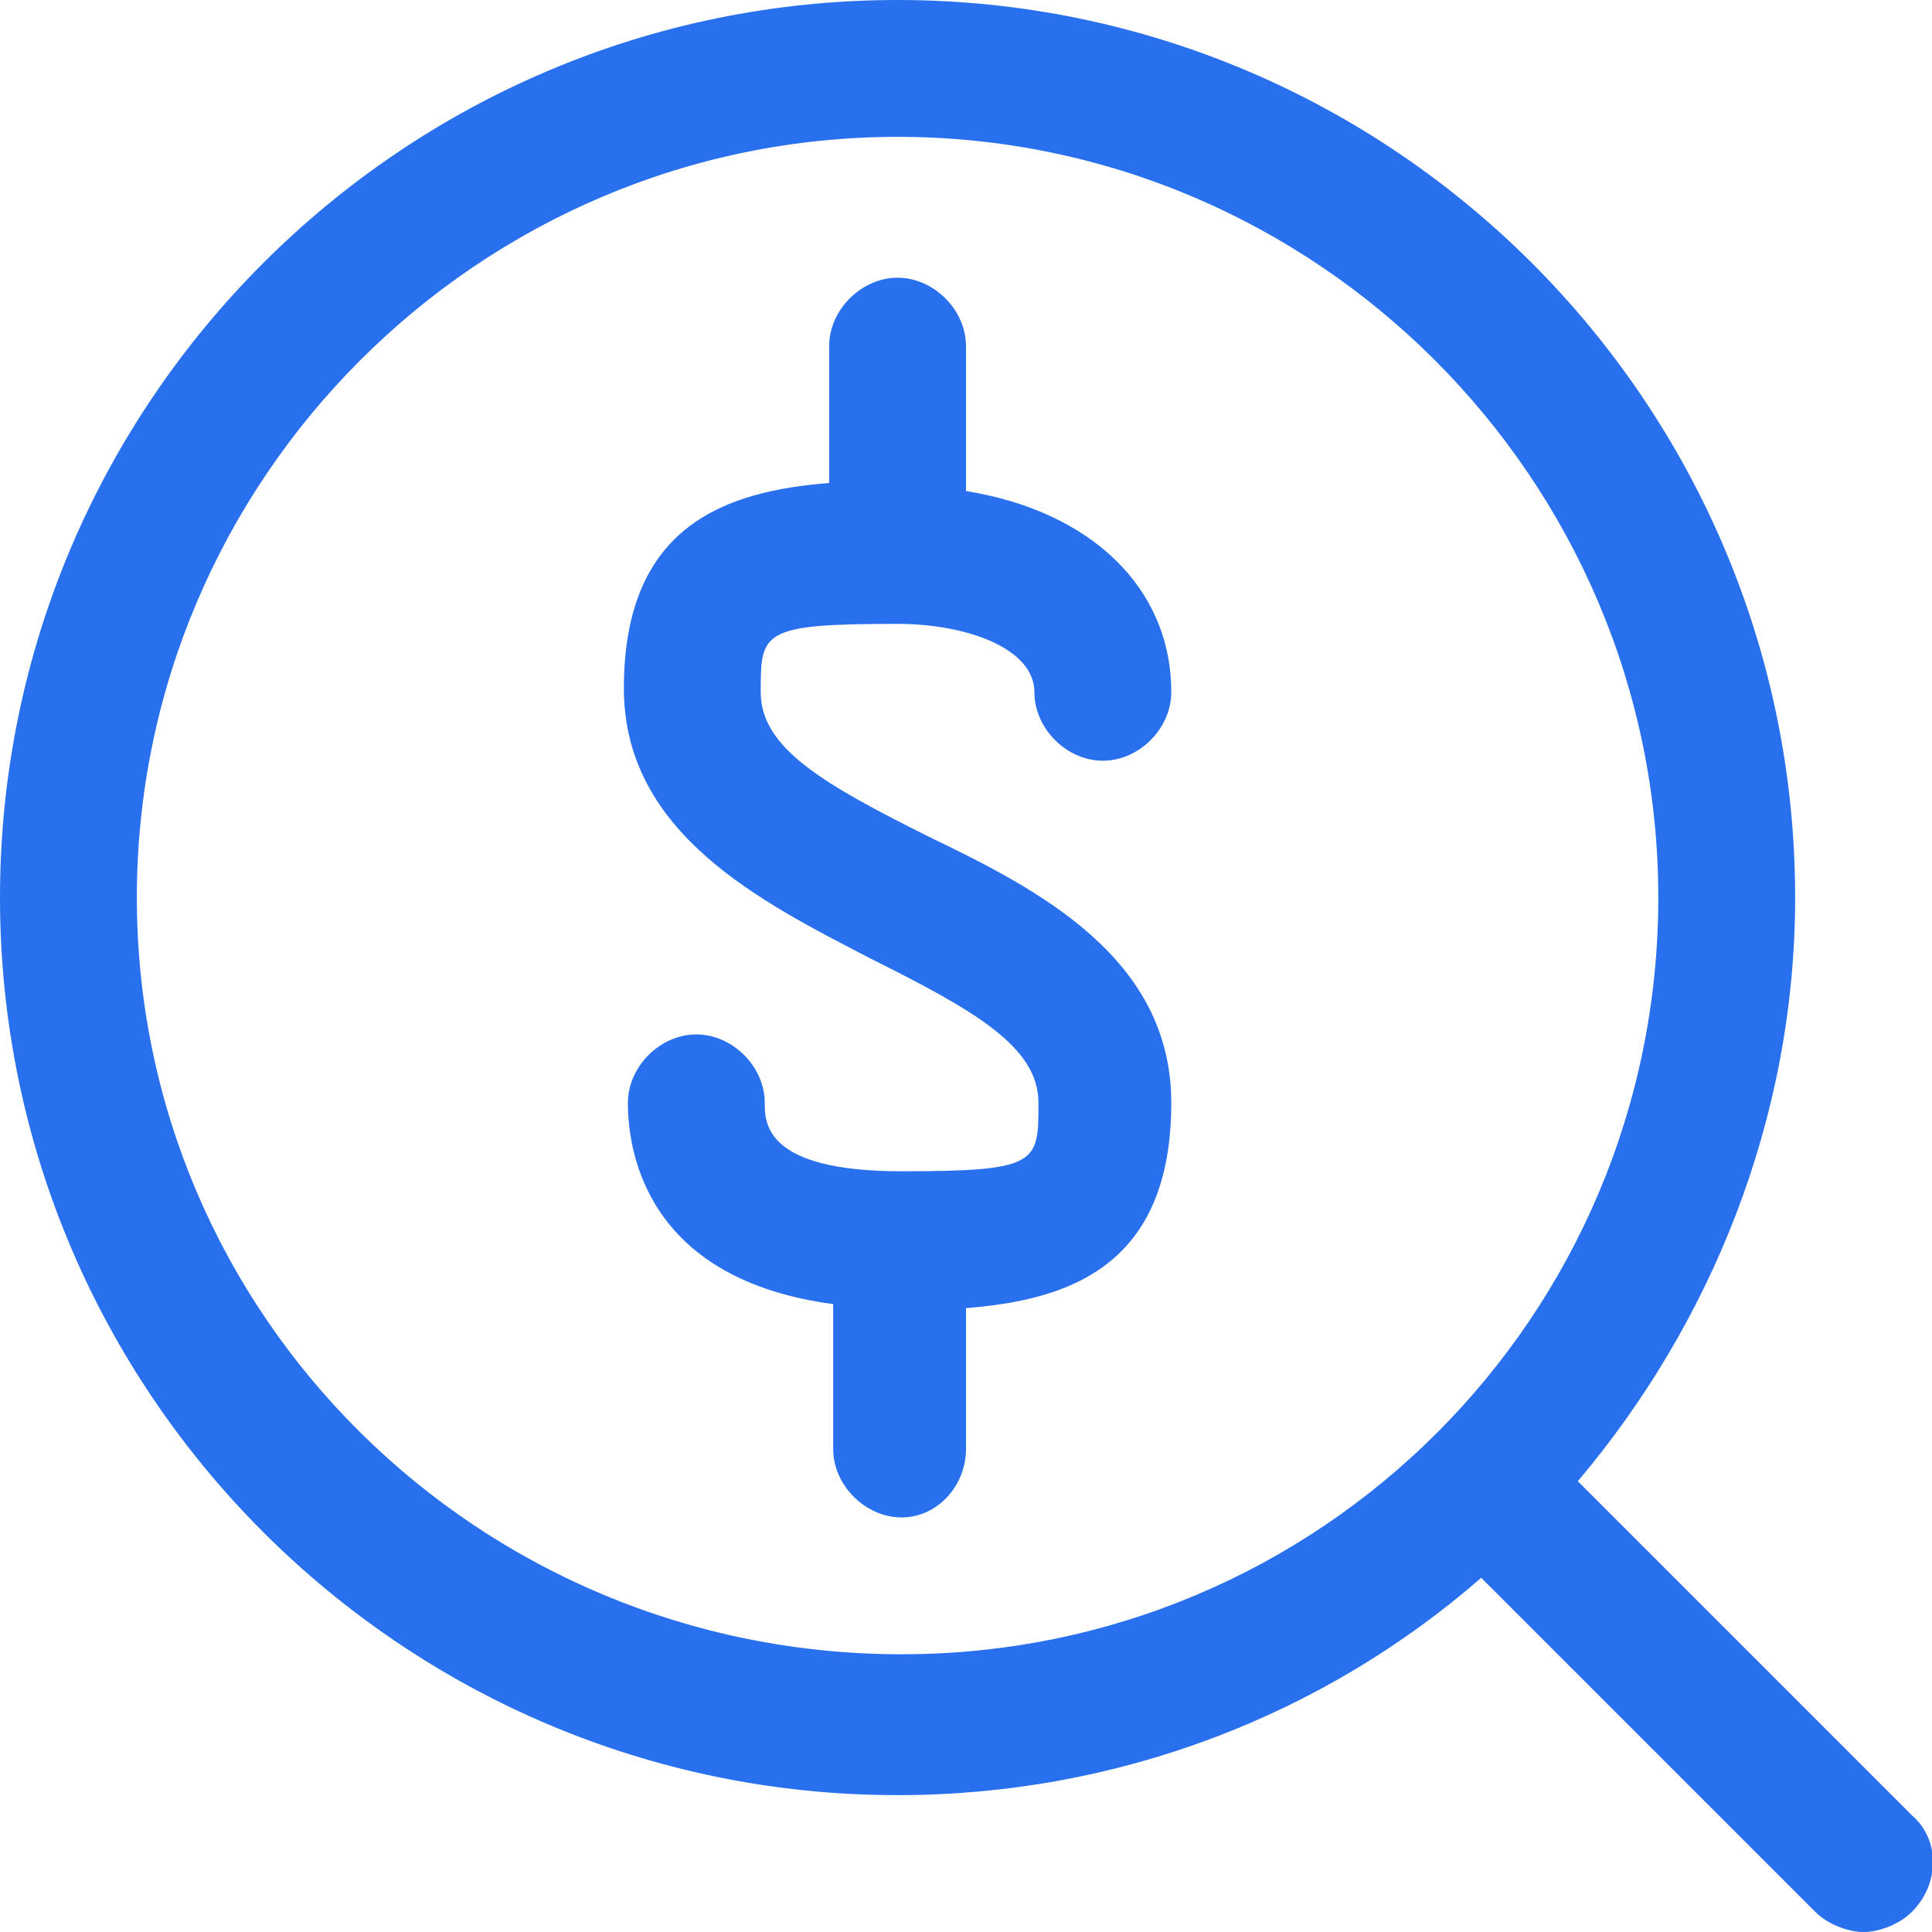
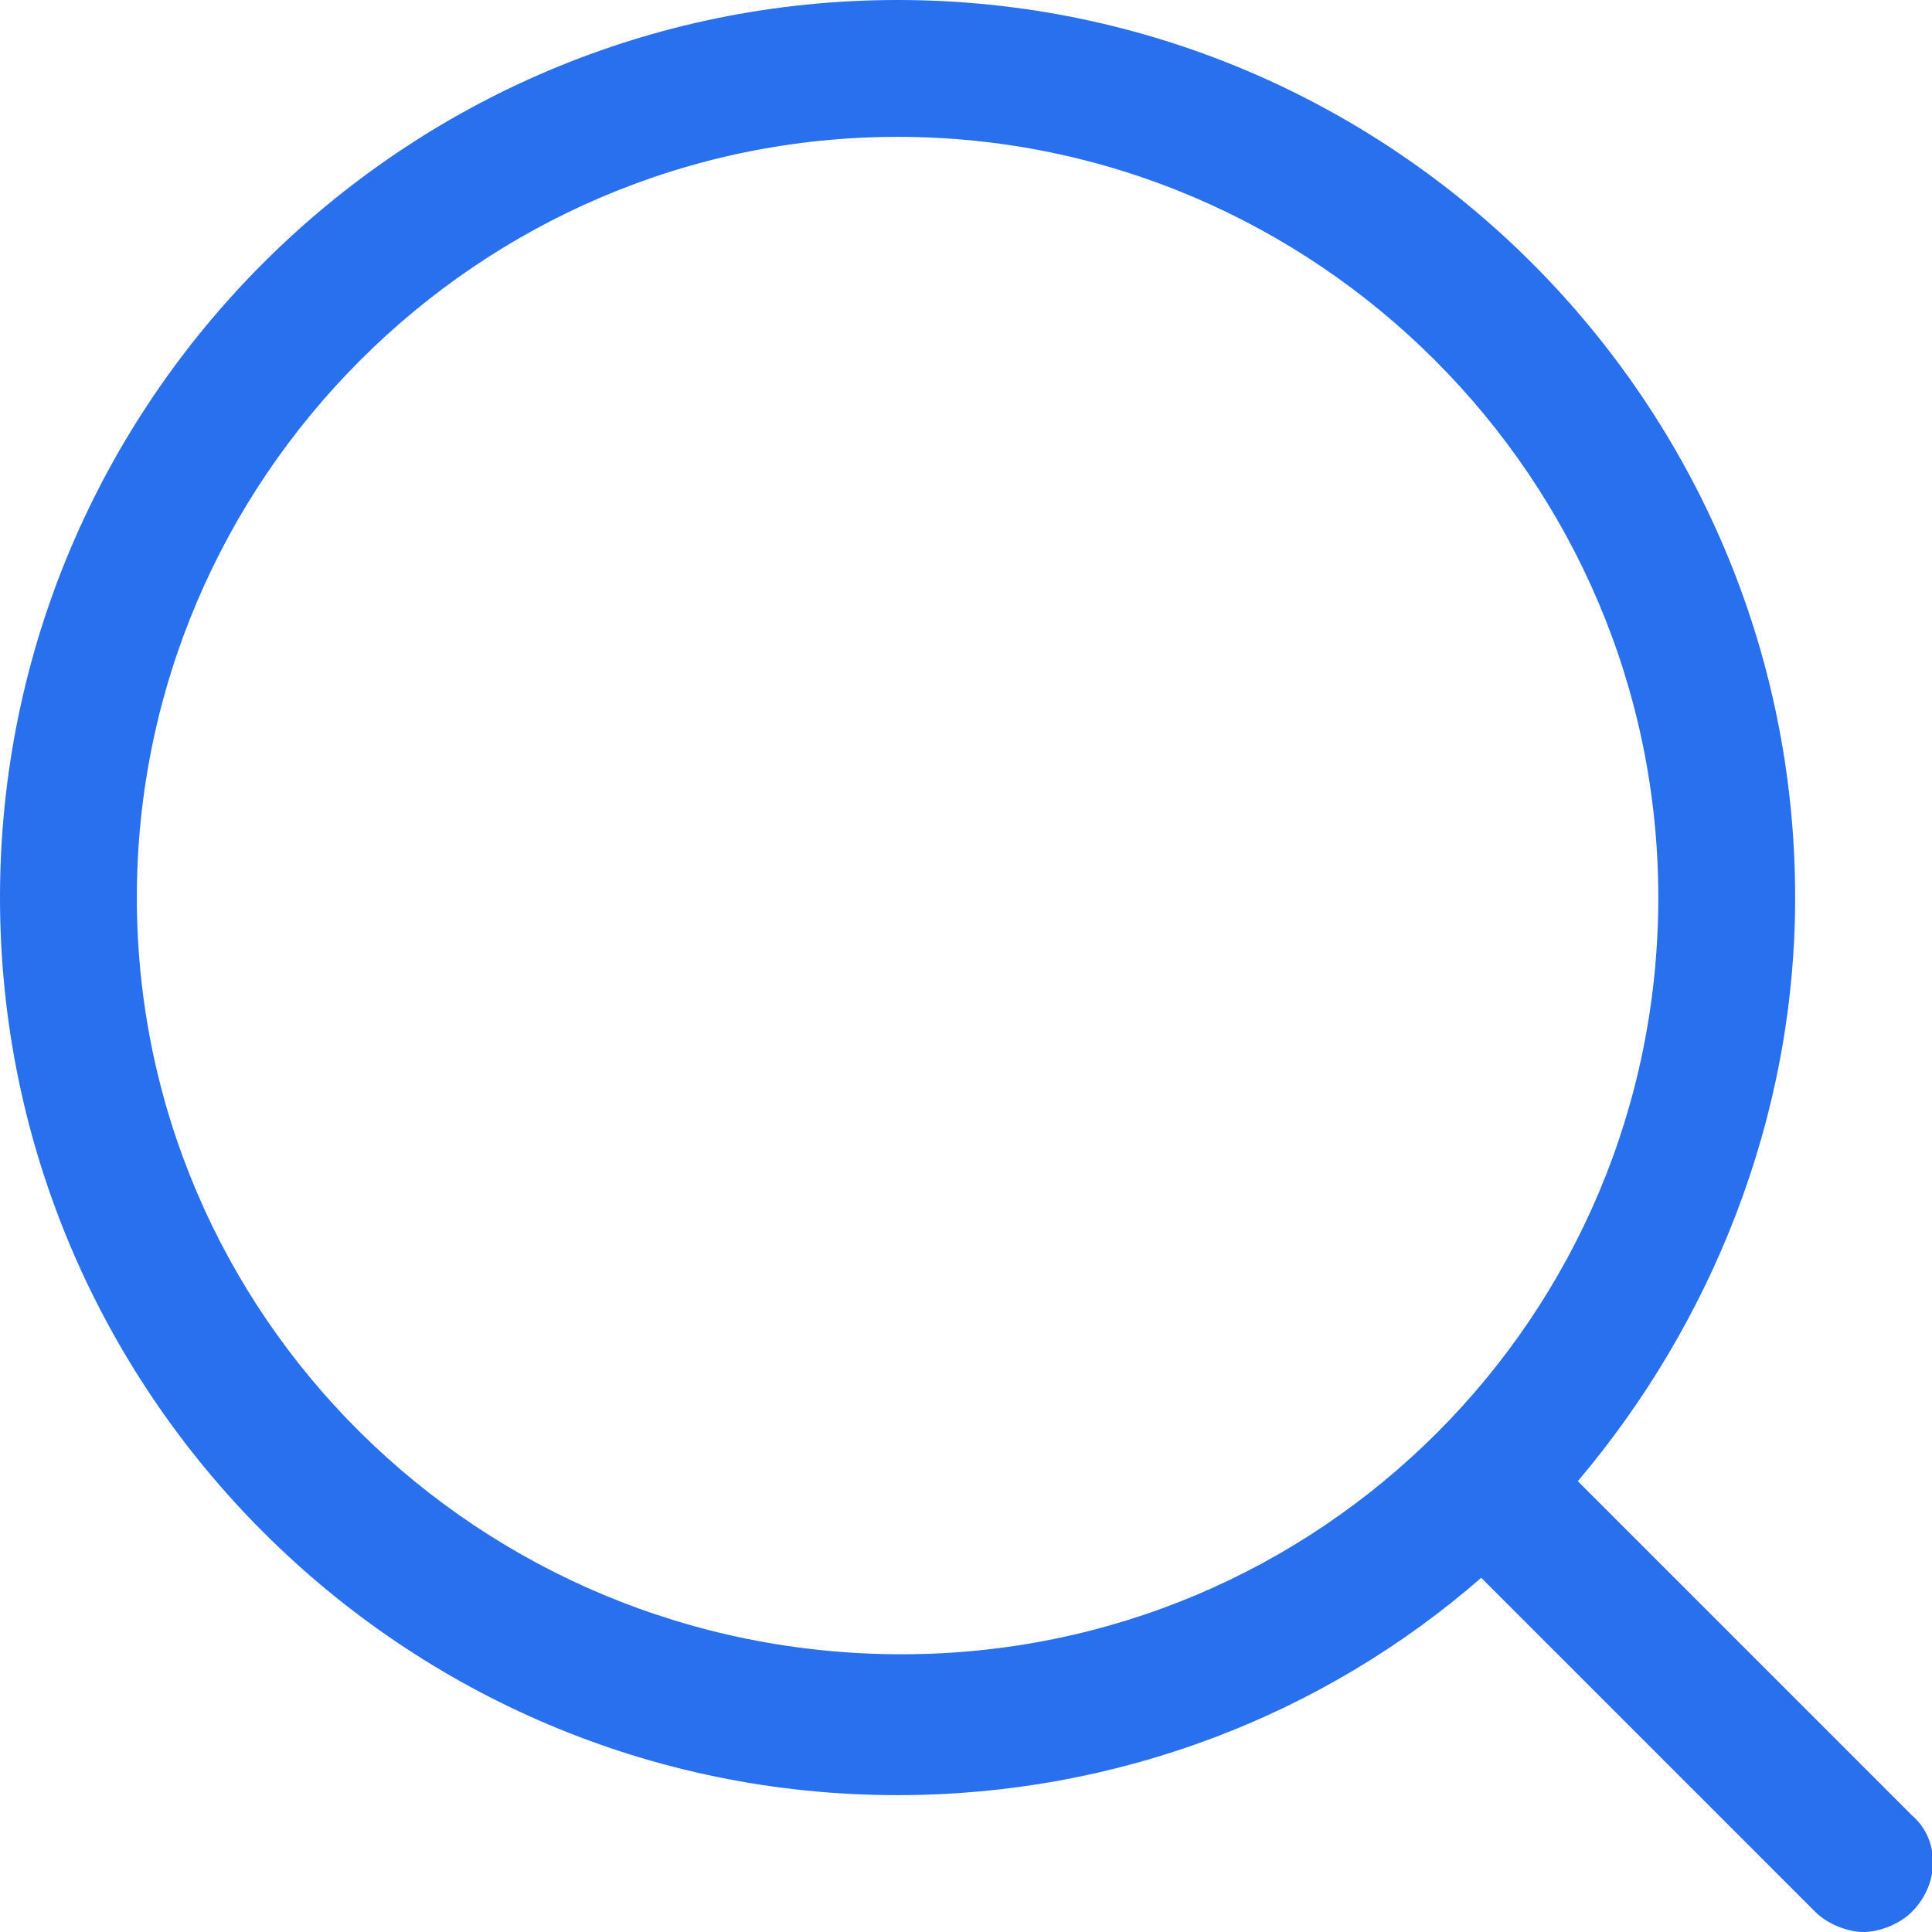
<svg xmlns="http://www.w3.org/2000/svg" viewBox="0 0 48 48">
  <g fill="#2870ed">
    <path d="M47.5 45.1l-8.3-8.3c3.3-3.9 5.4-9 5.4-14.5C44.6 10 34.6 0 22.3 0S0 10 0 22.3s10 22.3 22.3 22.3c5.5 0 10.6-2 14.5-5.4l8.3 8.3c.3.3.8.5 1.2.5s.9-.2 1.2-.5c.7-.7.7-1.8 0-2.4zM3.4 22.3c0-10.4 8.5-18.9 18.9-18.9s18.9 8.5 18.9 18.9c0 5.2-2.1 9.9-5.5 13.3-3.4 3.4-8.1 5.5-13.3 5.5-10.5 0-19-8.4-19-18.8z" style="fill: #2870ed;" />
-     <path d="M23.1 20.8c-2.6-1.3-4.2-2.2-4.2-3.6 0-1.5 0-1.7 3.4-1.7 1.7 0 3.4.6 3.4 1.7 0 .9.8 1.7 1.7 1.7.9 0 1.7-.8 1.7-1.7 0-2.6-2-4.5-5.1-5V8.6c0-.9-.8-1.7-1.7-1.7s-1.7.8-1.7 1.7V12c-2.5.2-5.1 1-5.1 5.1 0 3.6 3.4 5.3 6.1 6.7 2.6 1.3 4.2 2.2 4.2 3.6 0 1.5 0 1.7-3.4 1.7S19 27.9 19 27.4c0-.9-.8-1.7-1.7-1.7s-1.7.8-1.7 1.7c0 1.4.6 4.4 5.1 5V36c0 .9.8 1.7 1.7 1.7S24 36.9 24 36v-3.5c2.5-.2 5.1-1 5.1-5.1 0-3.6-3.3-5.3-6-6.6z" style="fill: #2870ed;" />
  </g>
</svg>